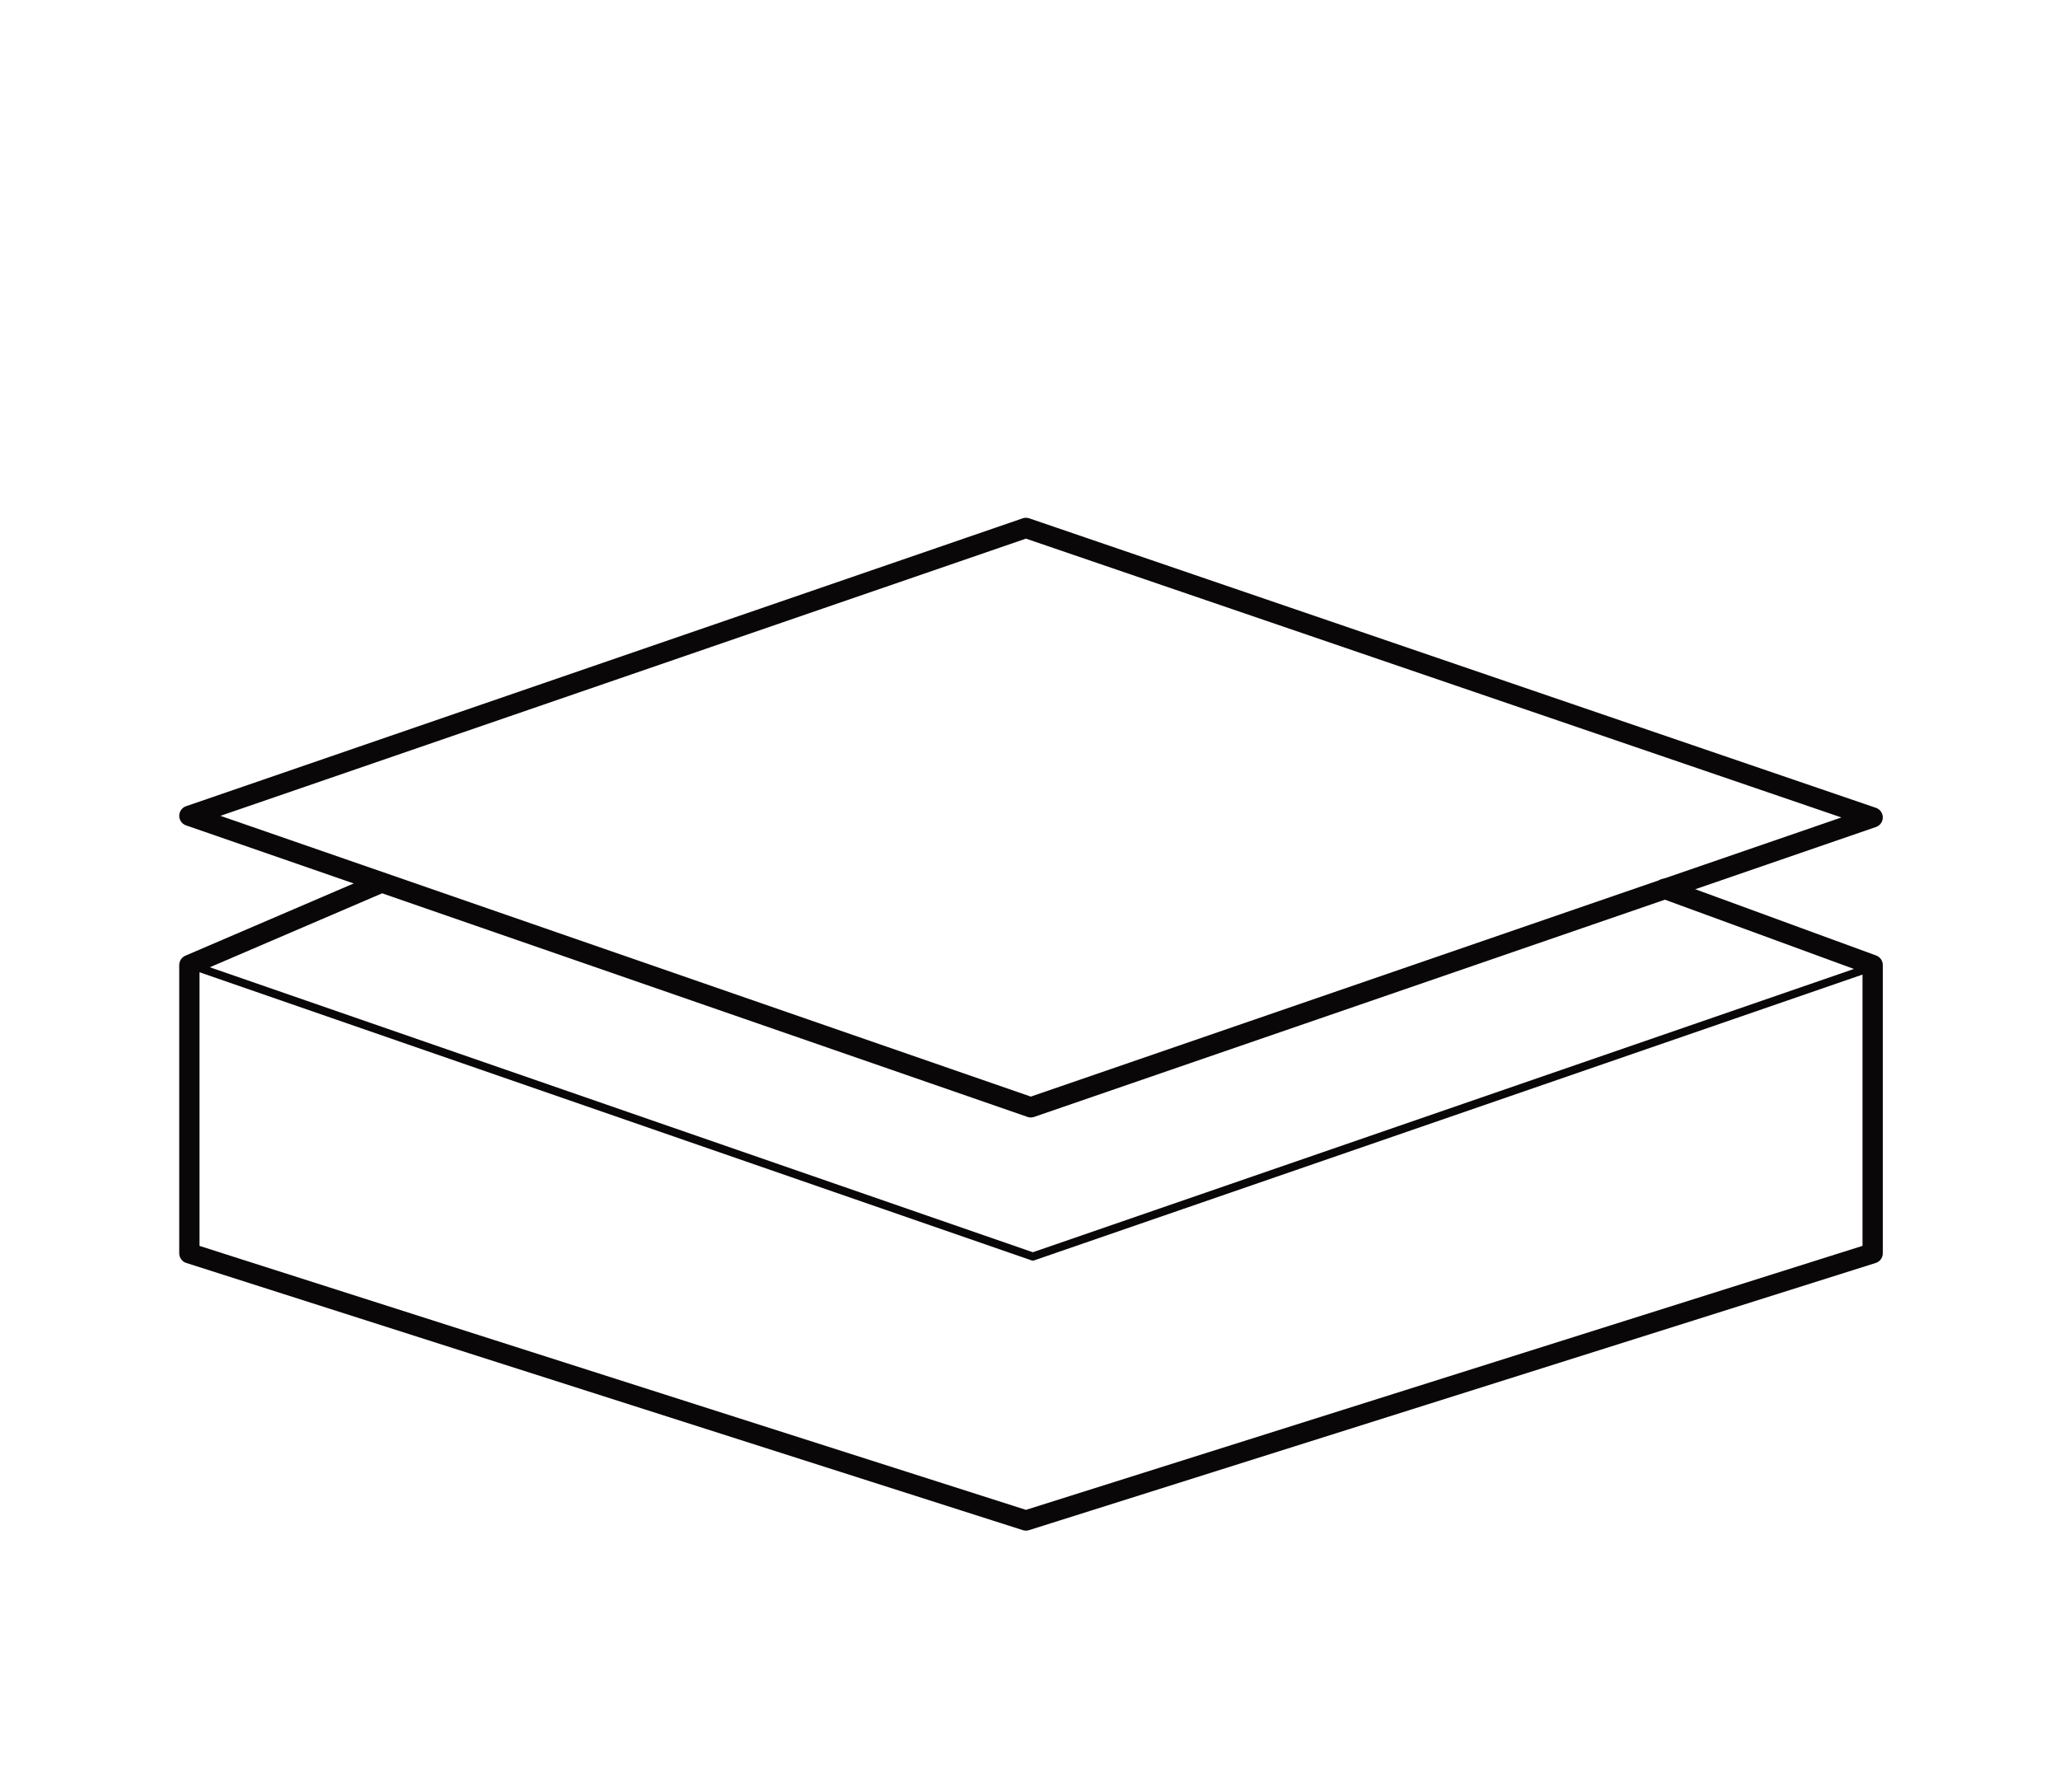
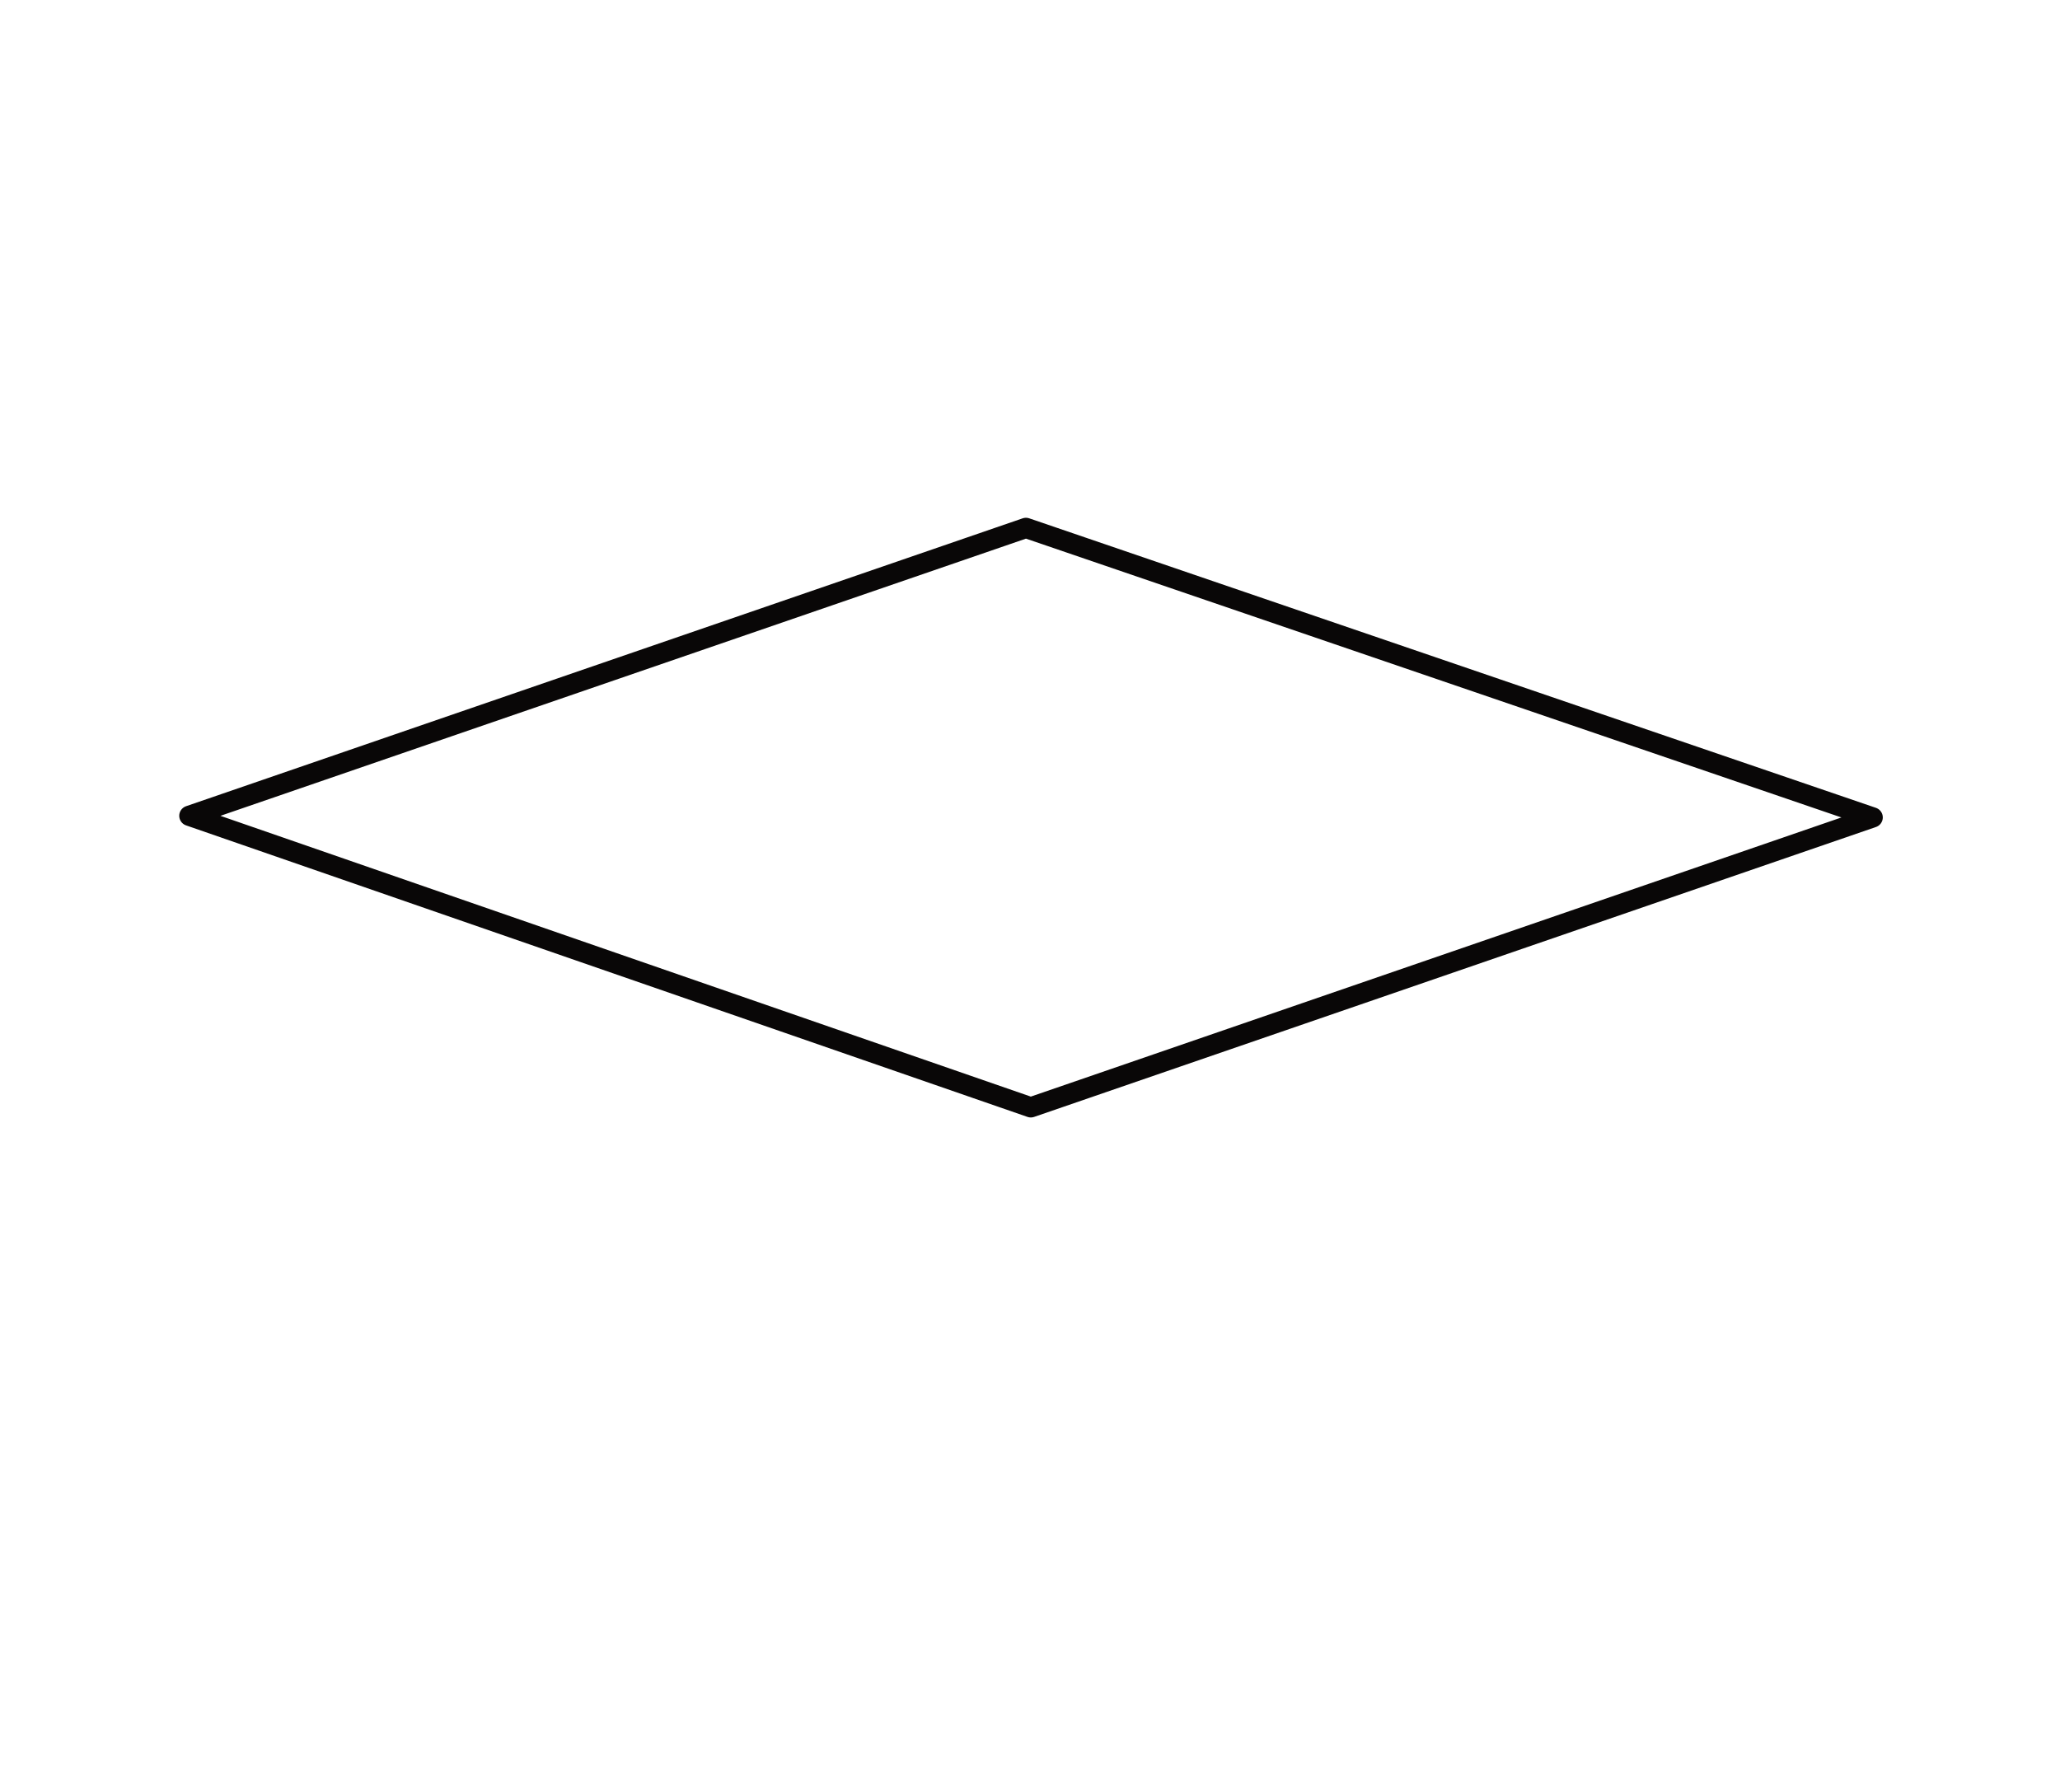
<svg xmlns="http://www.w3.org/2000/svg" version="1.1" id="Layer_1" x="0px" y="0px" viewBox="0 0 508 442" style="enable-background:new 0 0 508 442;" xml:space="preserve">
  <style type="text/css">
	.st0{fill:none;stroke:#090707;stroke-width:5;stroke-linecap:round;stroke-linejoin:round;stroke-miterlimit:10;}
	.st1{fill:none;stroke:#090707;stroke-width:2;stroke-linecap:round;stroke-linejoin:round;stroke-miterlimit:10;}
</style>
  <polygon class="st0" points="46.7,201.2 253,130.2 461.8,201.6 254.2,273.1 " />
-   <polyline class="st0" points="94,217.7 46.7,238 46.7,309.1 253,375 461.8,309.1 461.8,238 410.5,219.2 " />
-   <polyline class="st1" points="462.2,238.3 254.7,309.9 47.1,238 " />
</svg>